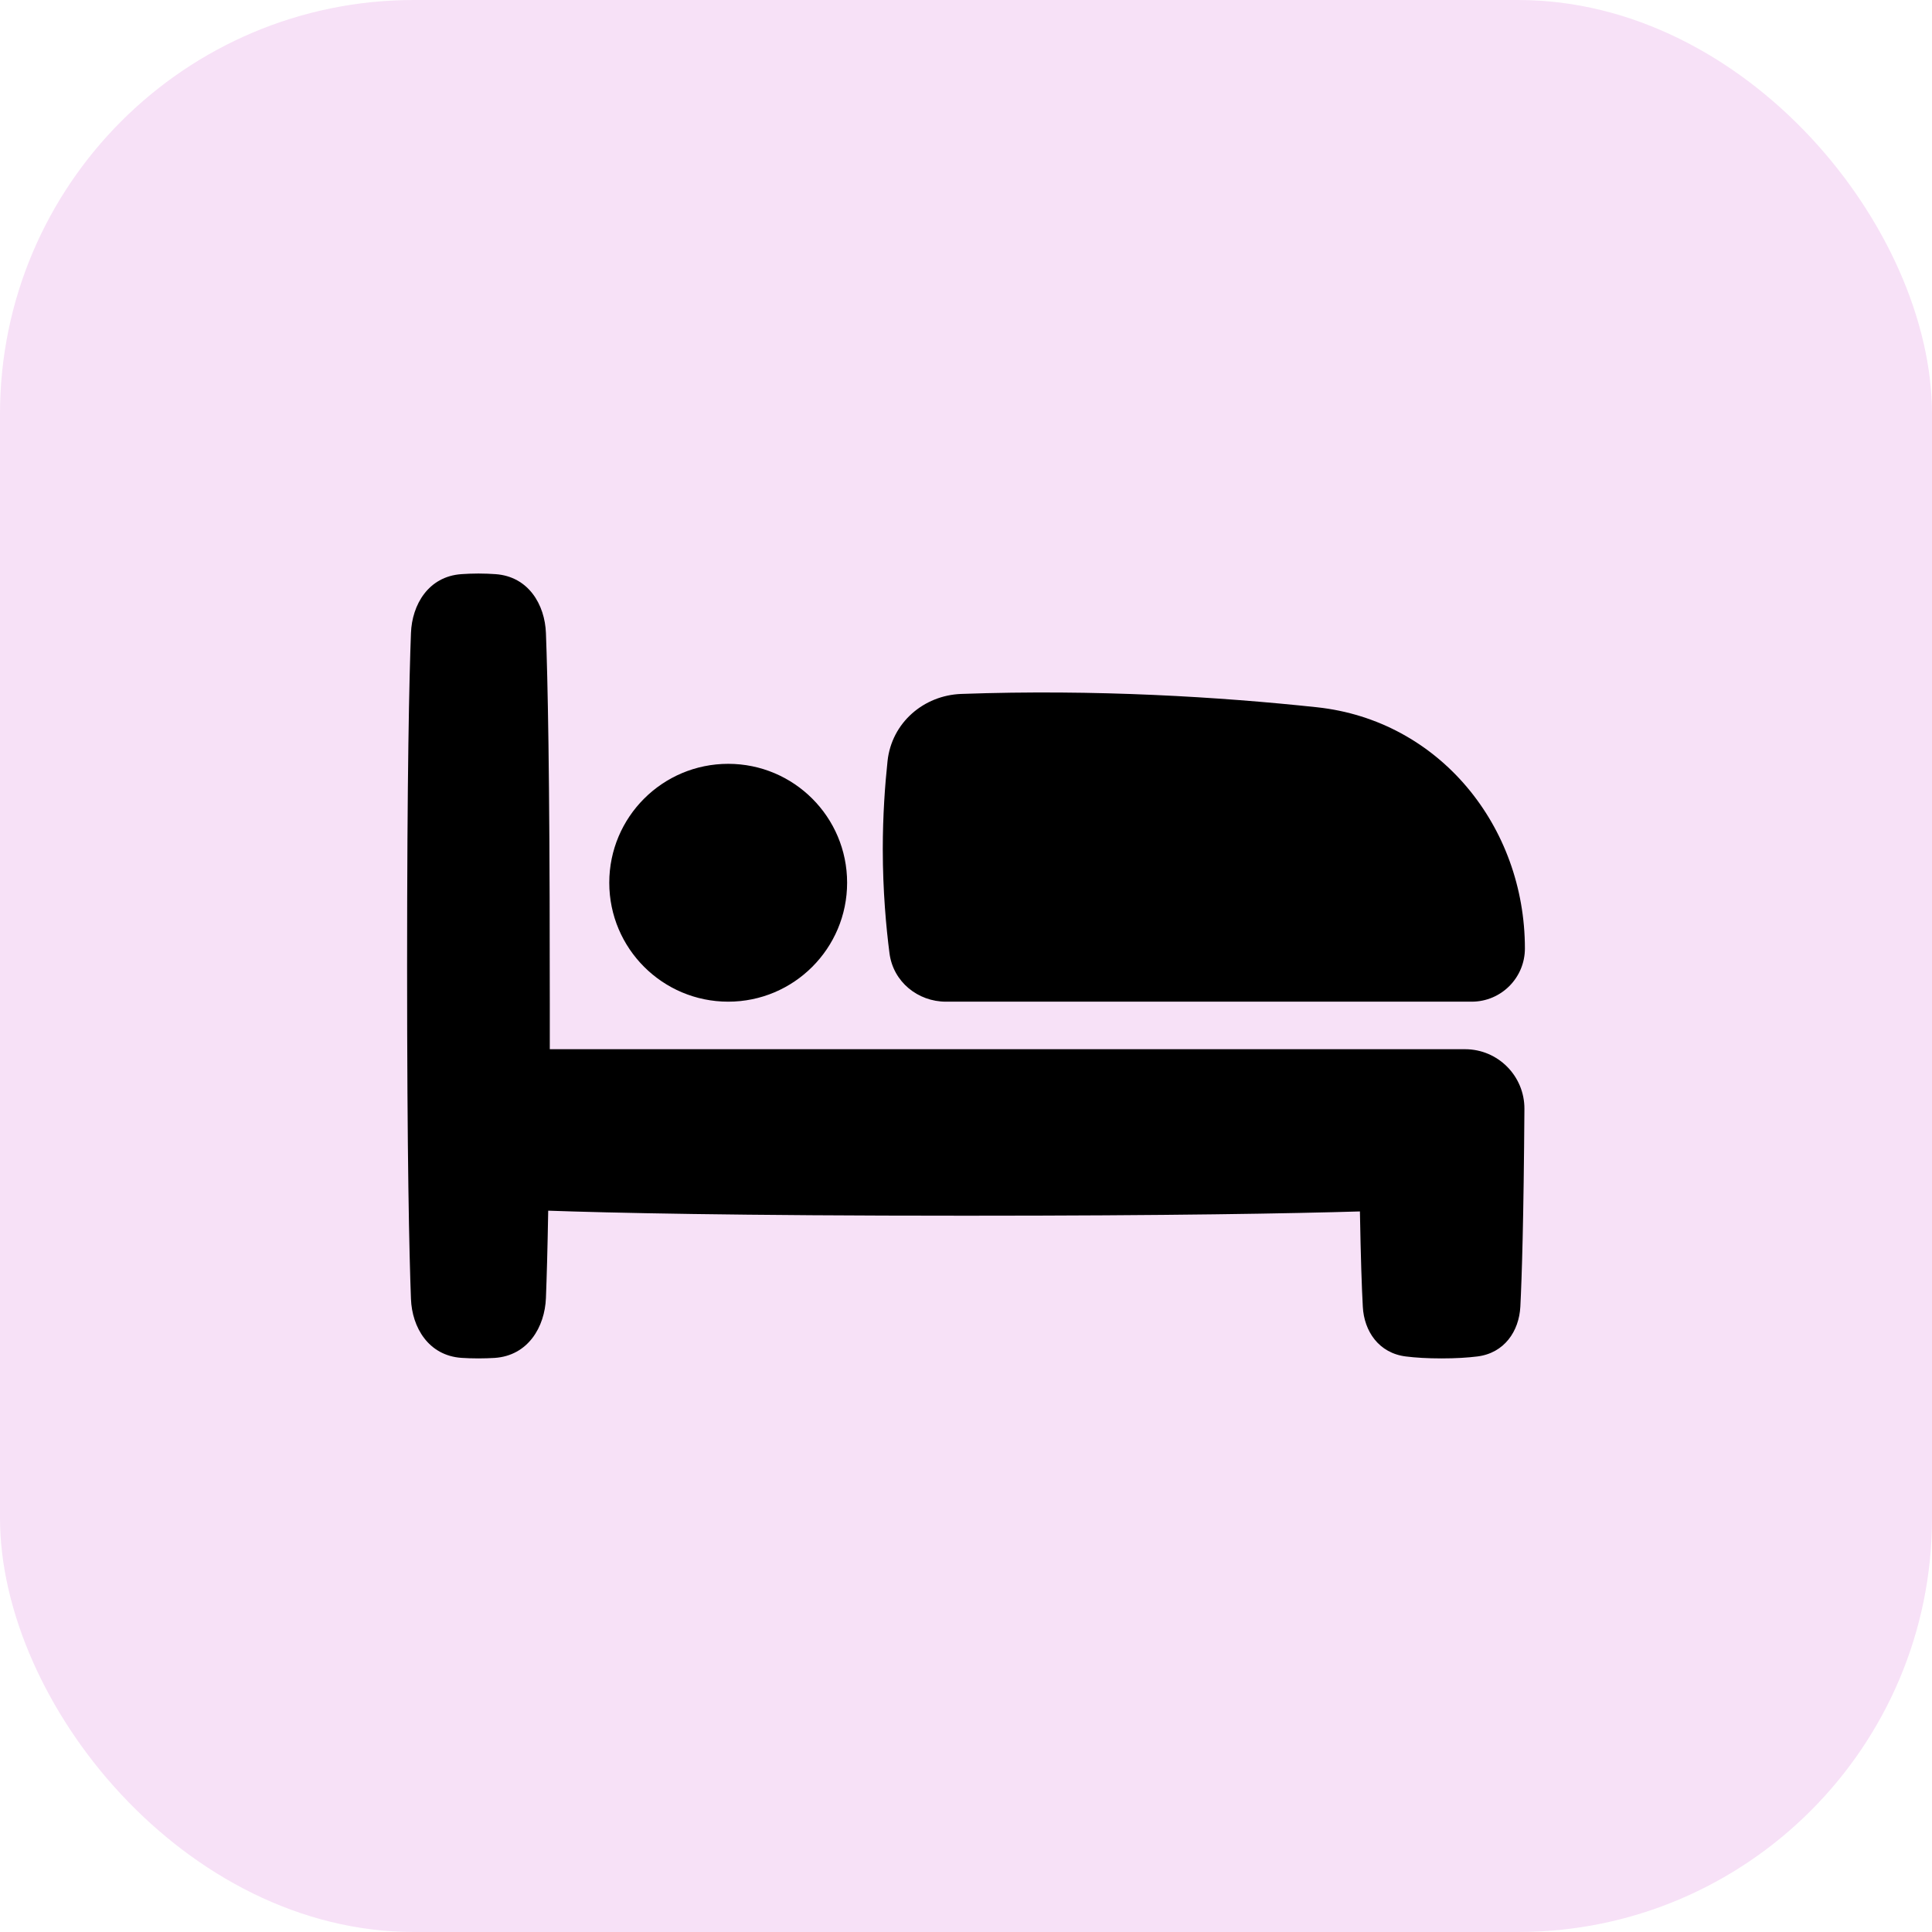
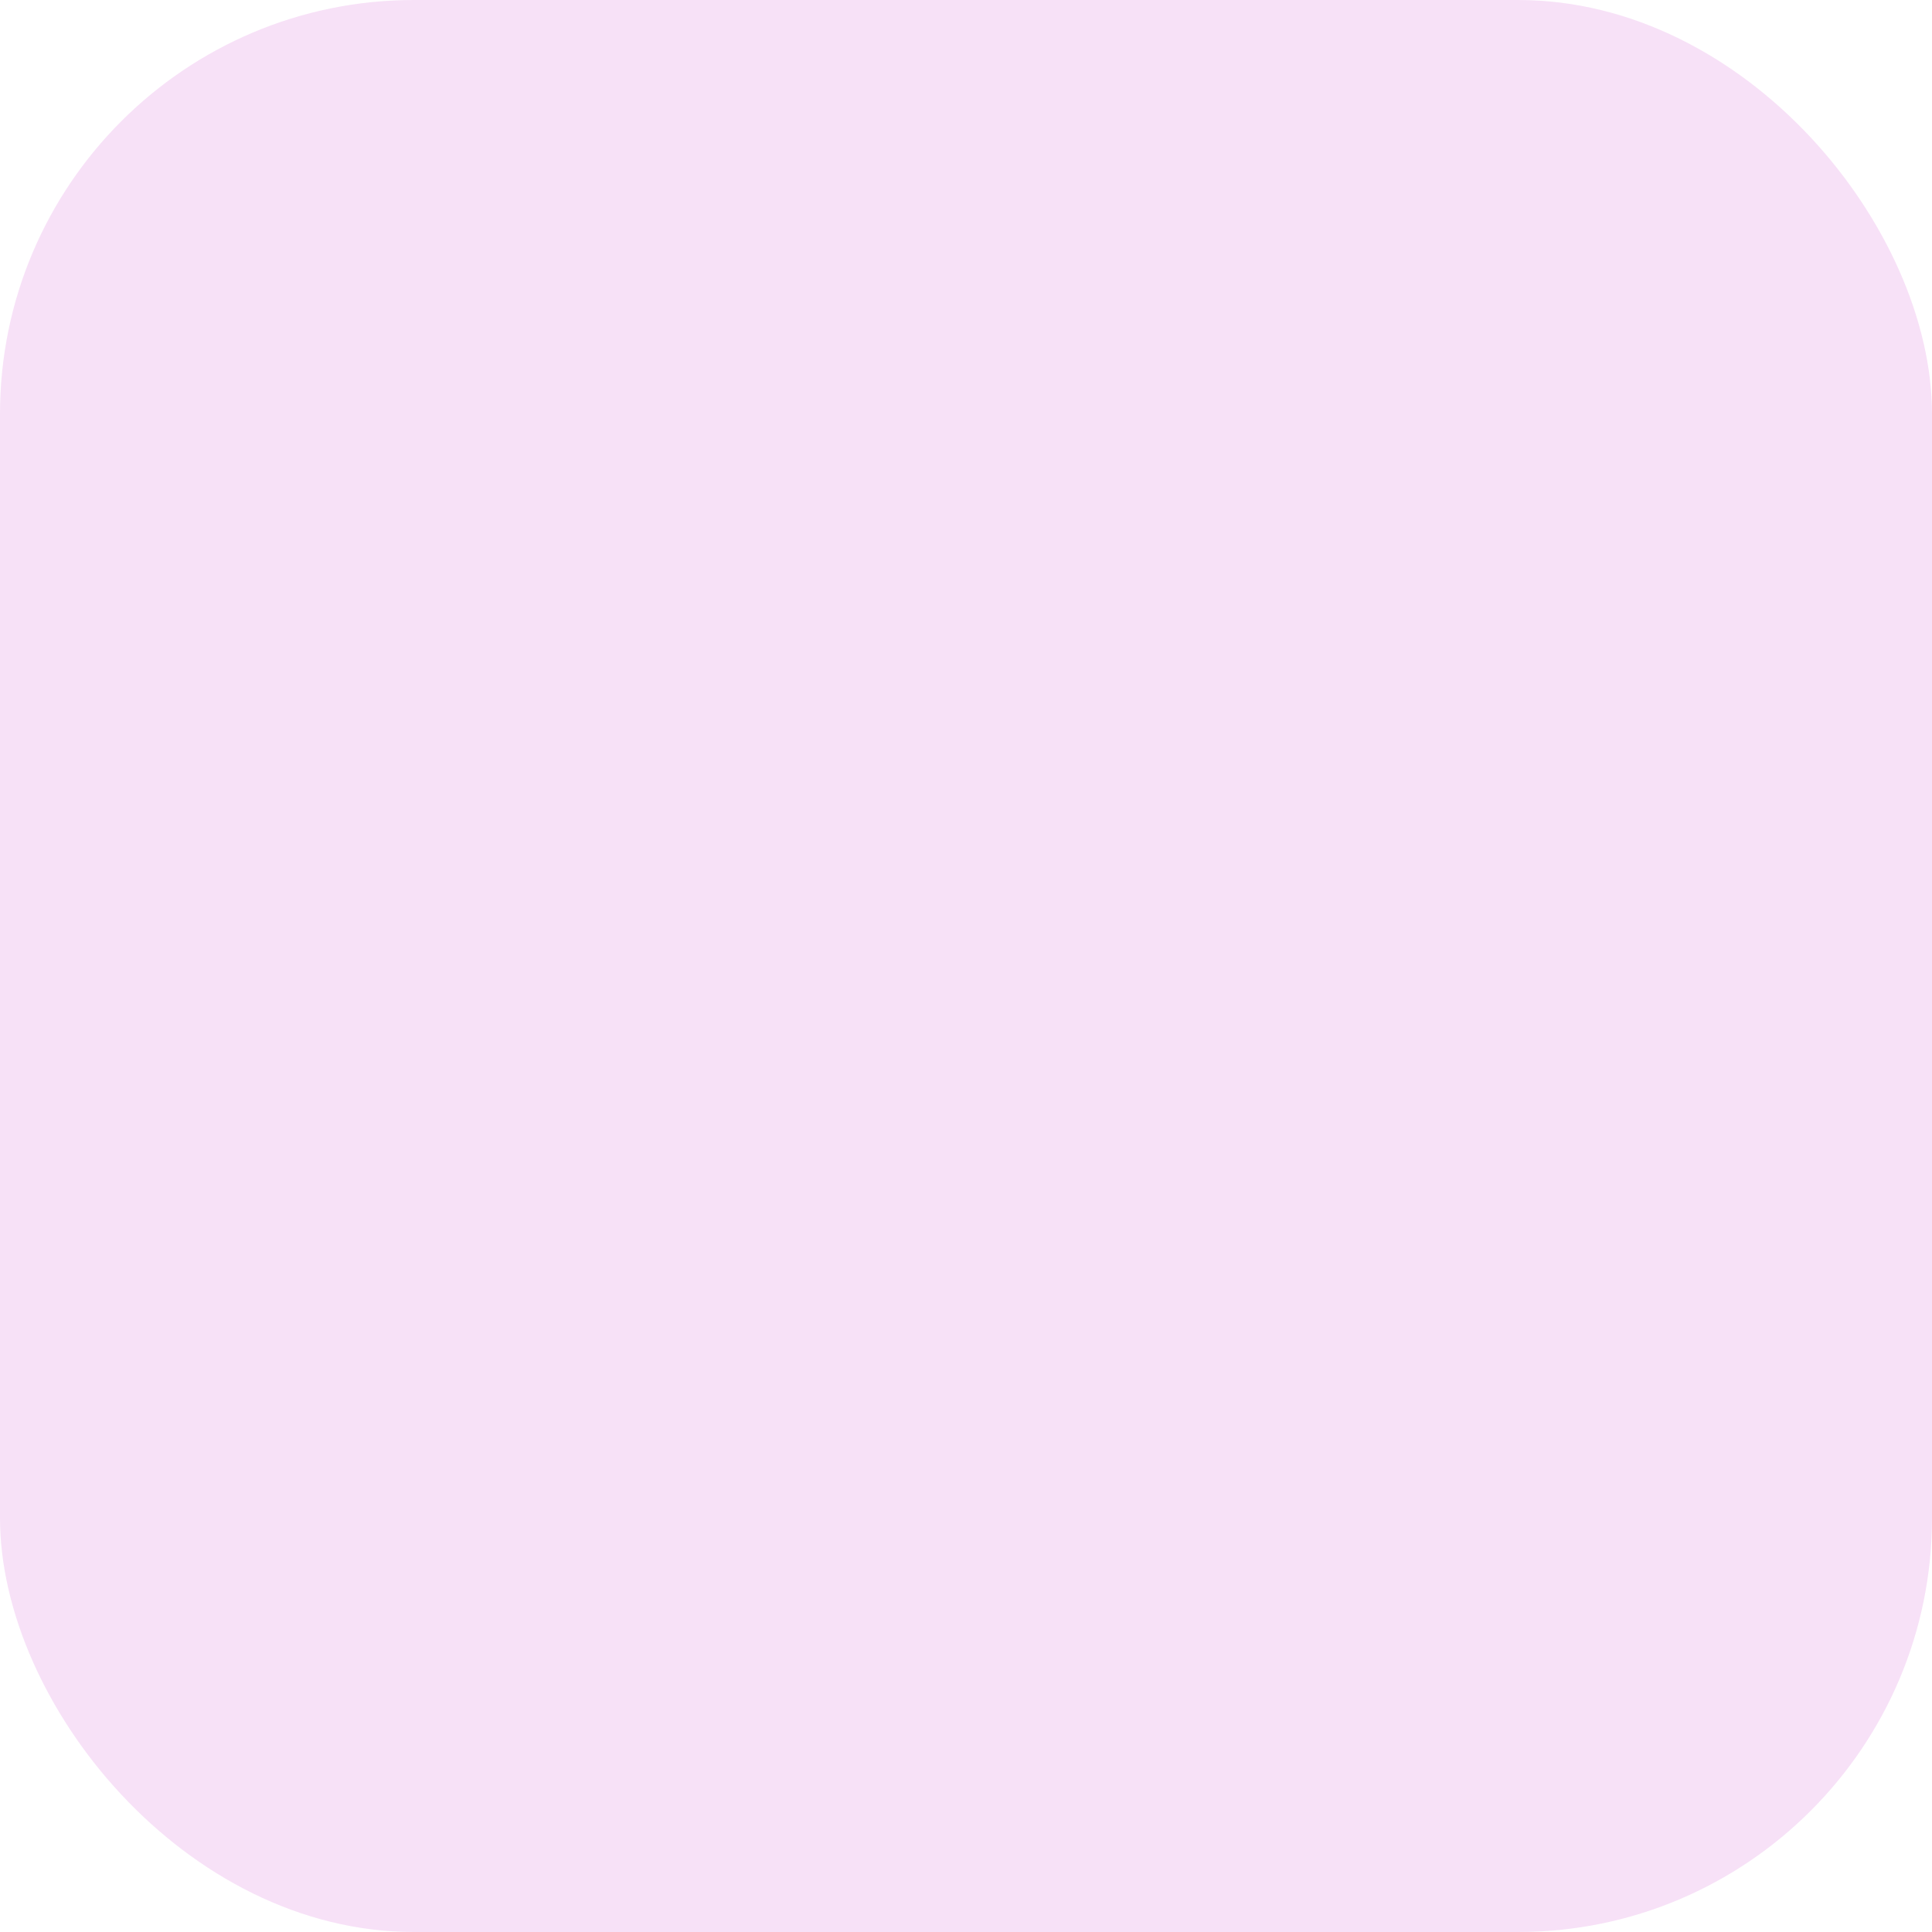
<svg xmlns="http://www.w3.org/2000/svg" width="28" height="28" viewBox="0 0 28 28" fill="none">
  <rect width="28" height="28" rx="6" fill="#F7E1F7" />
-   <path fill-rule="evenodd" clip-rule="evenodd" d="M6.686 8.321C6.76 8.316 6.843 8.312 6.934 8.312C7.025 8.312 7.108 8.316 7.182 8.321C7.66 8.355 7.897 8.764 7.912 9.175C7.937 9.833 7.967 11.209 7.967 14C7.967 14.203 7.968 14.385 7.968 14.556V14.556C7.968 14.784 7.969 14.993 7.968 15.206H21.233C21.71 15.206 22.096 15.595 22.093 16.072C22.082 17.674 22.056 18.506 22.034 18.938C22.015 19.292 21.803 19.611 21.409 19.659C21.272 19.676 21.102 19.687 20.892 19.687C20.682 19.687 20.512 19.676 20.376 19.659C19.982 19.611 19.769 19.292 19.751 18.938C19.736 18.666 19.721 18.237 19.709 17.557C18.734 17.586 16.97 17.619 14 17.619C10.638 17.619 8.822 17.577 7.945 17.546C7.935 18.124 7.923 18.531 7.912 18.812C7.896 19.23 7.654 19.648 7.168 19.68C7.097 19.684 7.019 19.687 6.934 19.687C6.843 19.687 6.76 19.684 6.686 19.679C6.208 19.645 5.971 19.235 5.956 18.825C5.931 18.166 5.9 16.79 5.9 14C5.9 11.209 5.931 9.833 5.956 9.175C5.971 8.764 6.208 8.355 6.686 8.321ZM13.931 10.057C15.891 9.987 17.689 10.101 19.085 10.25C20.862 10.44 22.1 11.977 22.1 13.746C22.1 14.172 21.755 14.517 21.329 14.517H13.709C13.303 14.517 12.944 14.23 12.891 13.814C12.843 13.443 12.794 12.914 12.794 12.306C12.794 11.815 12.826 11.375 12.863 11.029C12.923 10.475 13.386 10.077 13.931 10.057ZM8.83 12.793C8.83 11.841 9.602 11.07 10.554 11.07C11.505 11.07 12.277 11.841 12.277 12.793C12.277 13.745 11.505 14.517 10.554 14.517C9.602 14.517 8.83 13.745 8.83 12.793Z" fill="black" />
</svg>